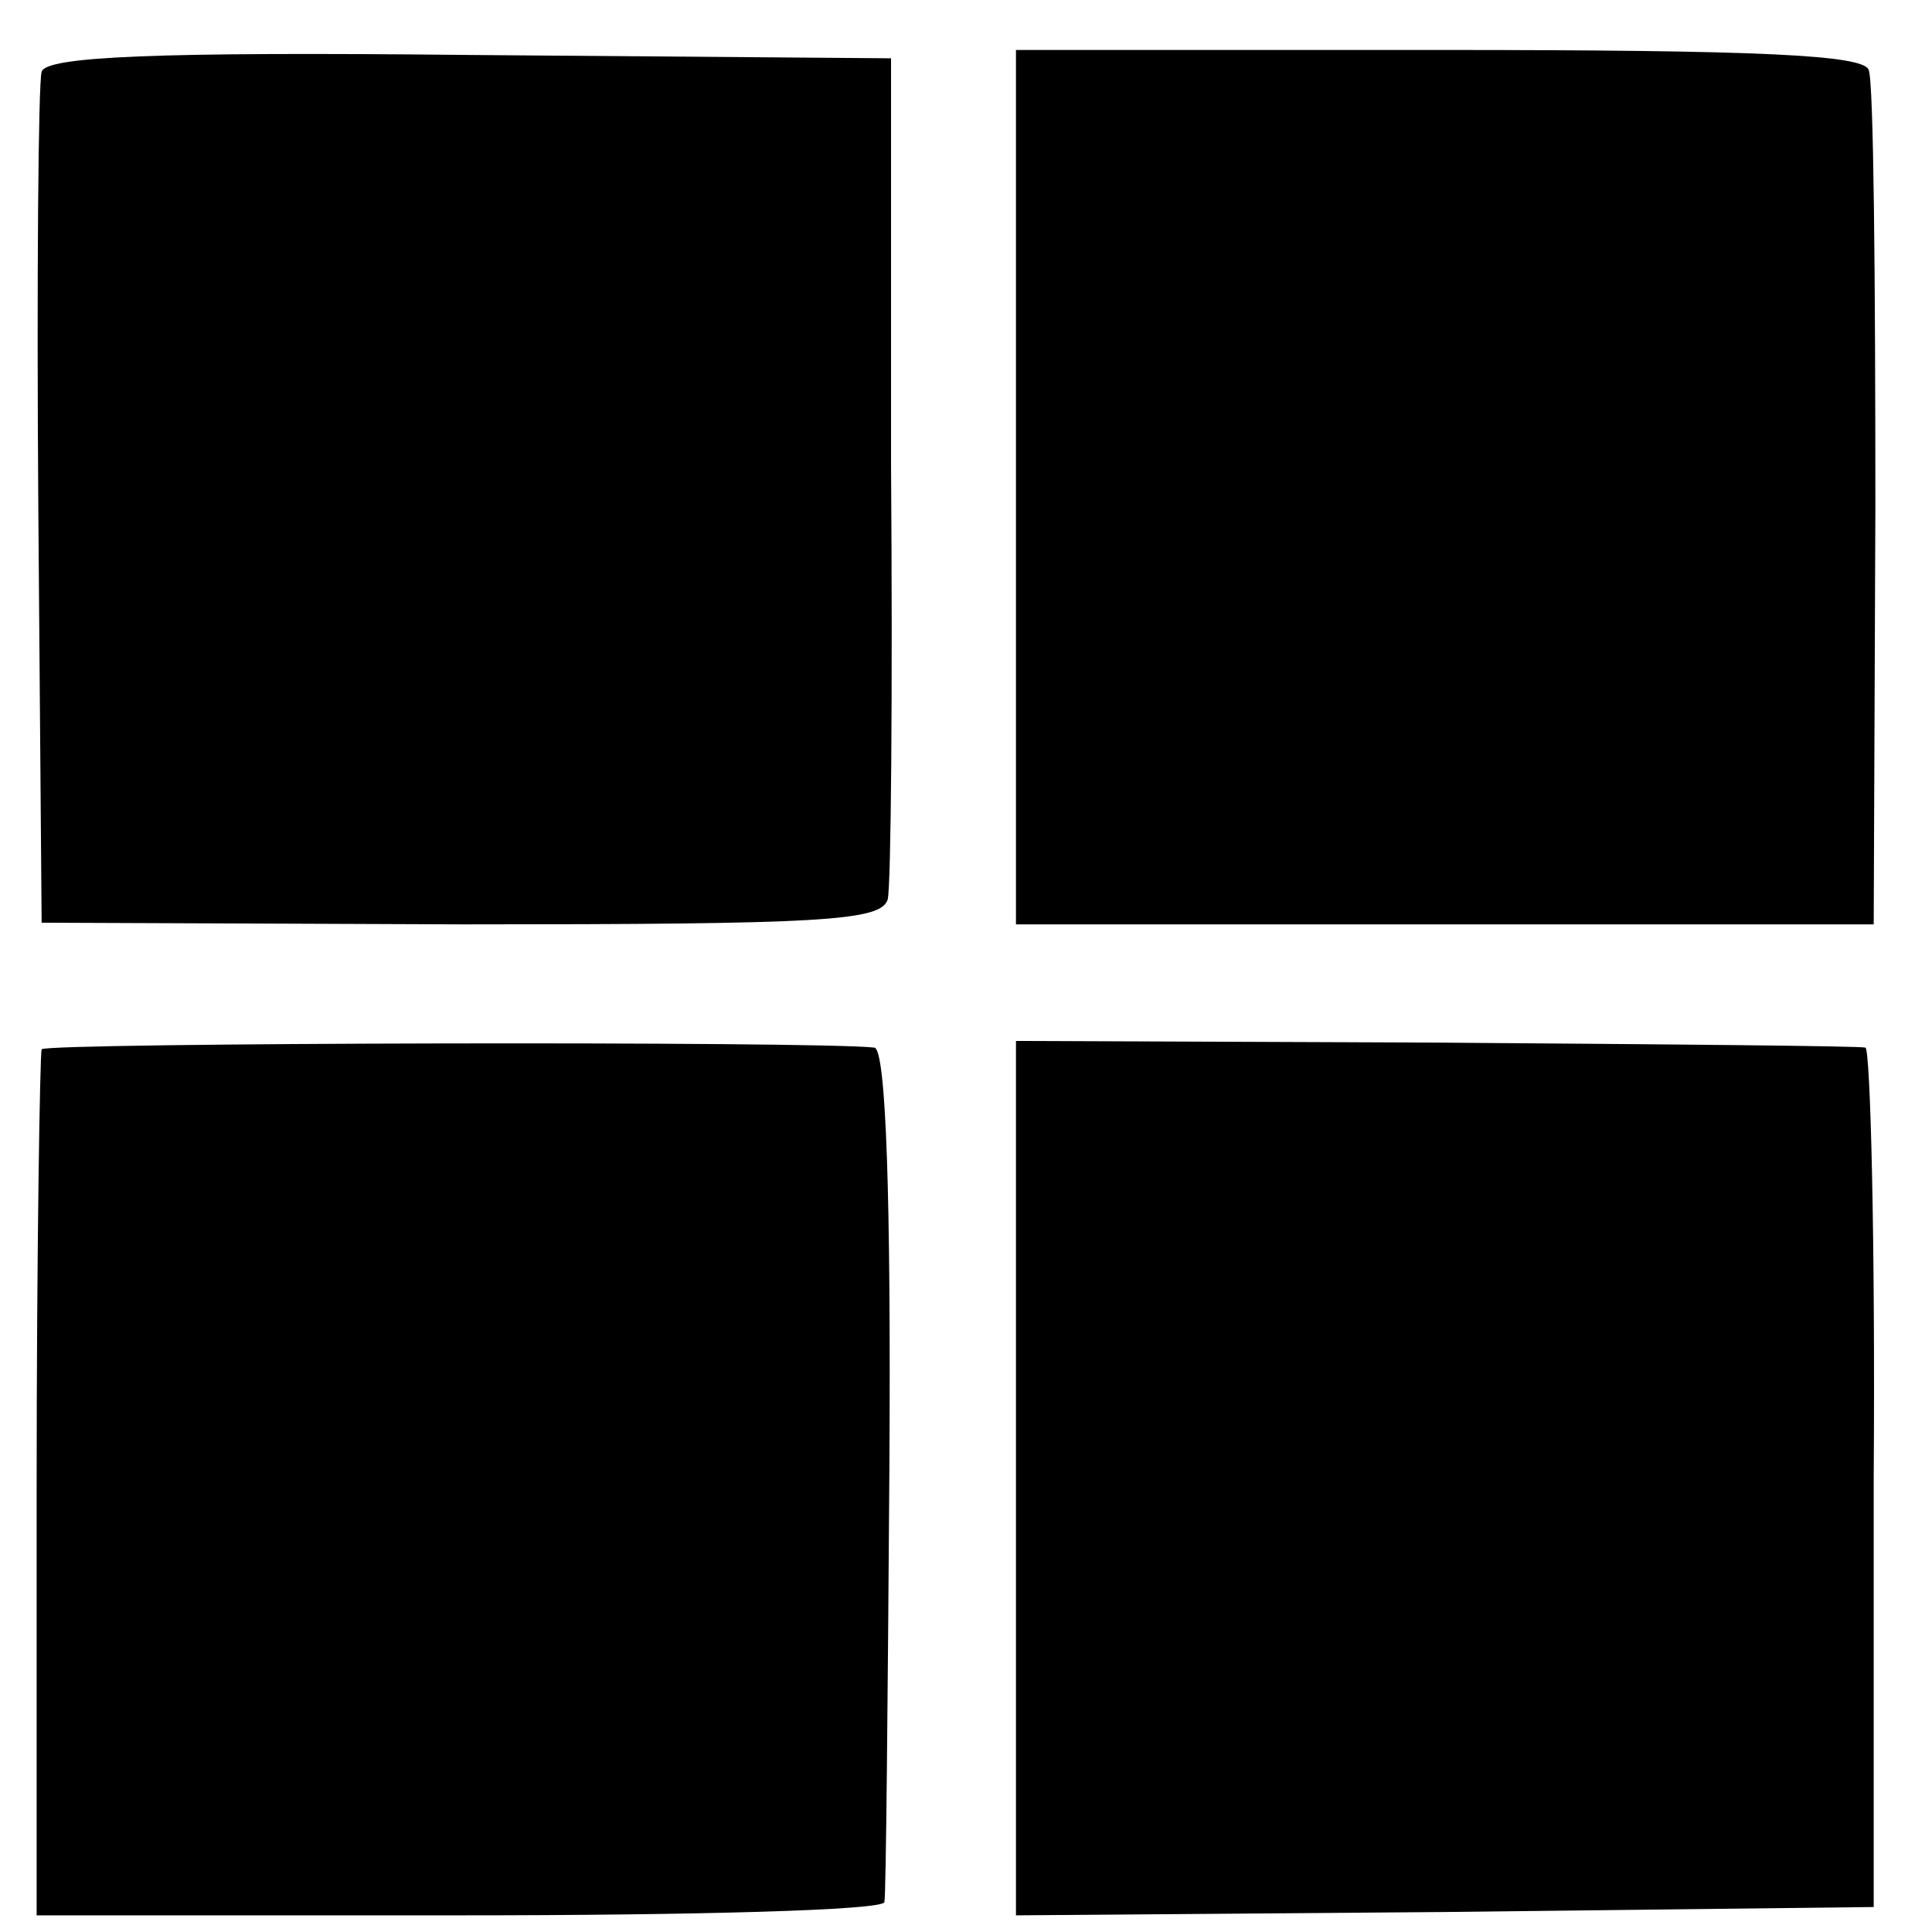
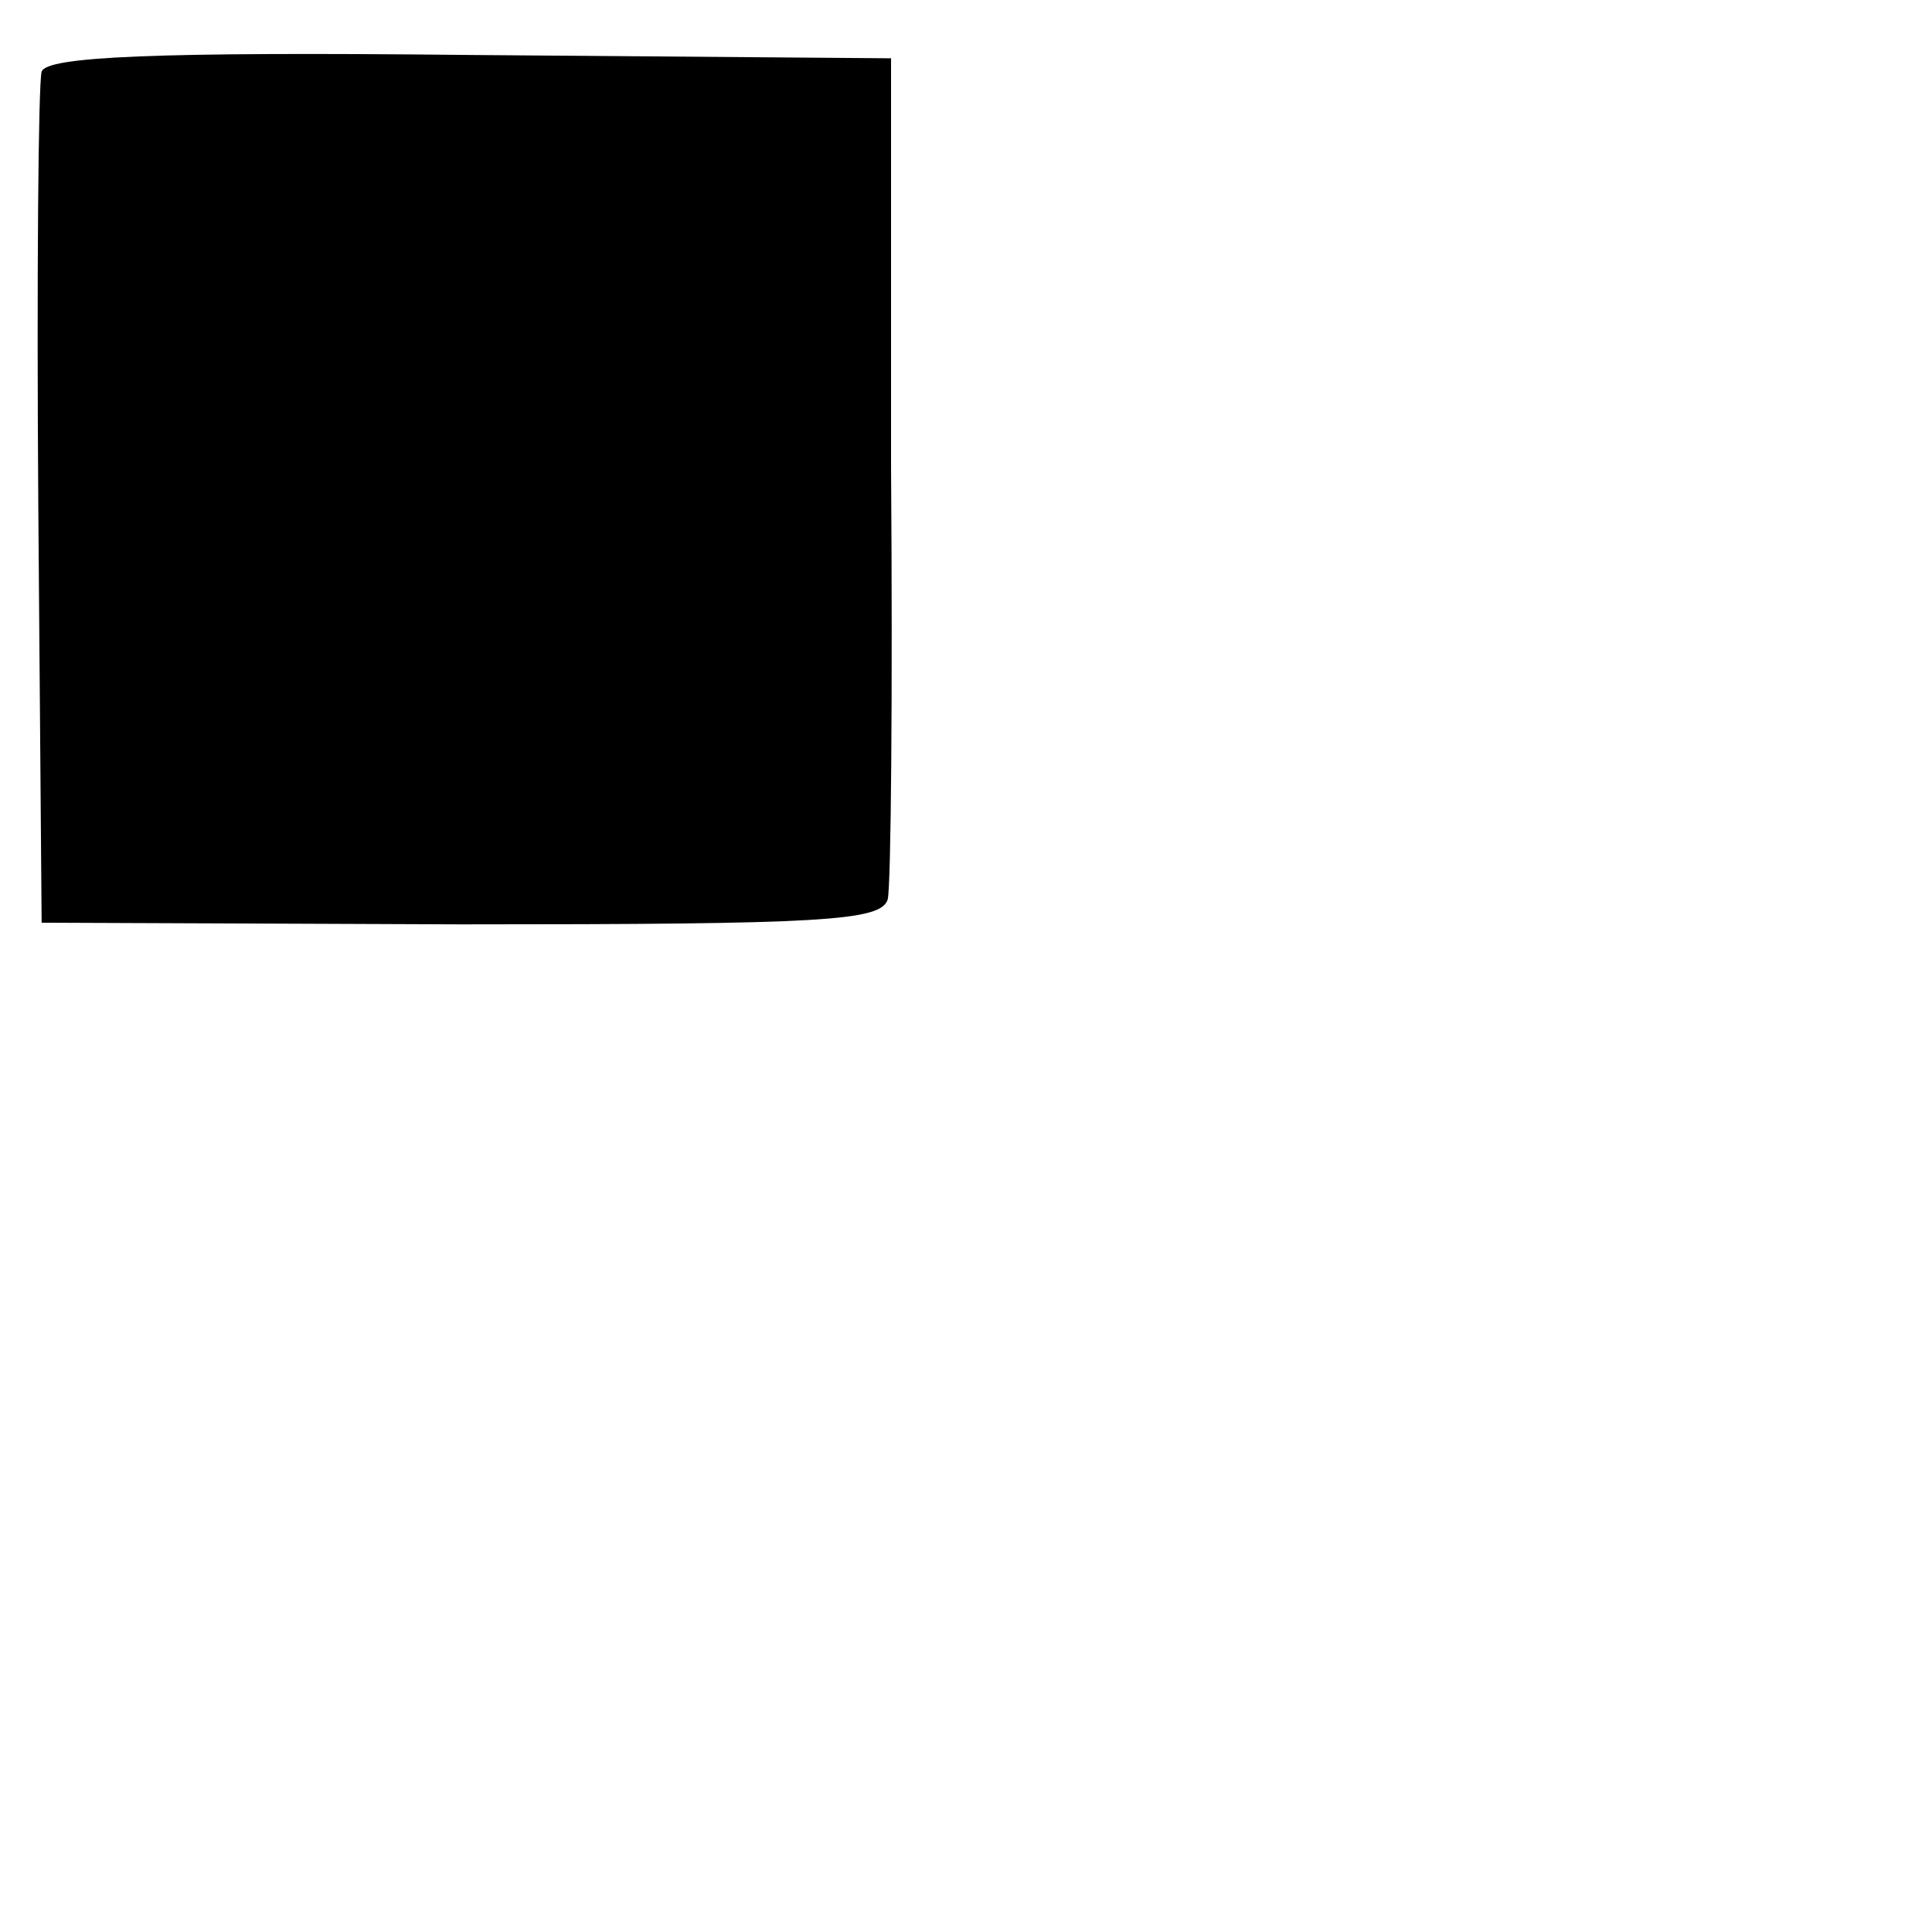
<svg xmlns="http://www.w3.org/2000/svg" version="1.0" width="116pt" height="116pt" viewBox="0 0 116 116" preserveAspectRatio="xMidYMid meet">
  <g transform="translate(0,116) scale(0.1,-0.1)" fill="#000000" stroke="none">
    <path d="M25 1117 c-2 -7 -3 -124 -2 -262 l2 -249 252 -1 c218 0 252 2 256 15 2 8 3 125 2 260 l0 245 -253 2 c-190 2 -254 -1 -257 -10z" />
-     <path d="M610 867 l0 -262 258 0 257 0 1 250 c0 138 -1 256 -4 263 -3 9 -64 12 -258 12 l-254 0 0 -263z" />
-     <path d="M25 530 c-1 -3 -3 -121 -3 -263 l0 -257 254 0 c140 0 255 3 255 8 1 4 2 121 3 260 1 163 -2 252 -9 253 -34 4 -497 3 -500 -1z" />
-     <path d="M610 273 l0 -263 257 2 258 3 0 258 c1 141 -2 258 -5 258 -3 1 -119 2 -257 3 l-253 1 0 -262z" />
  </g>
</svg>